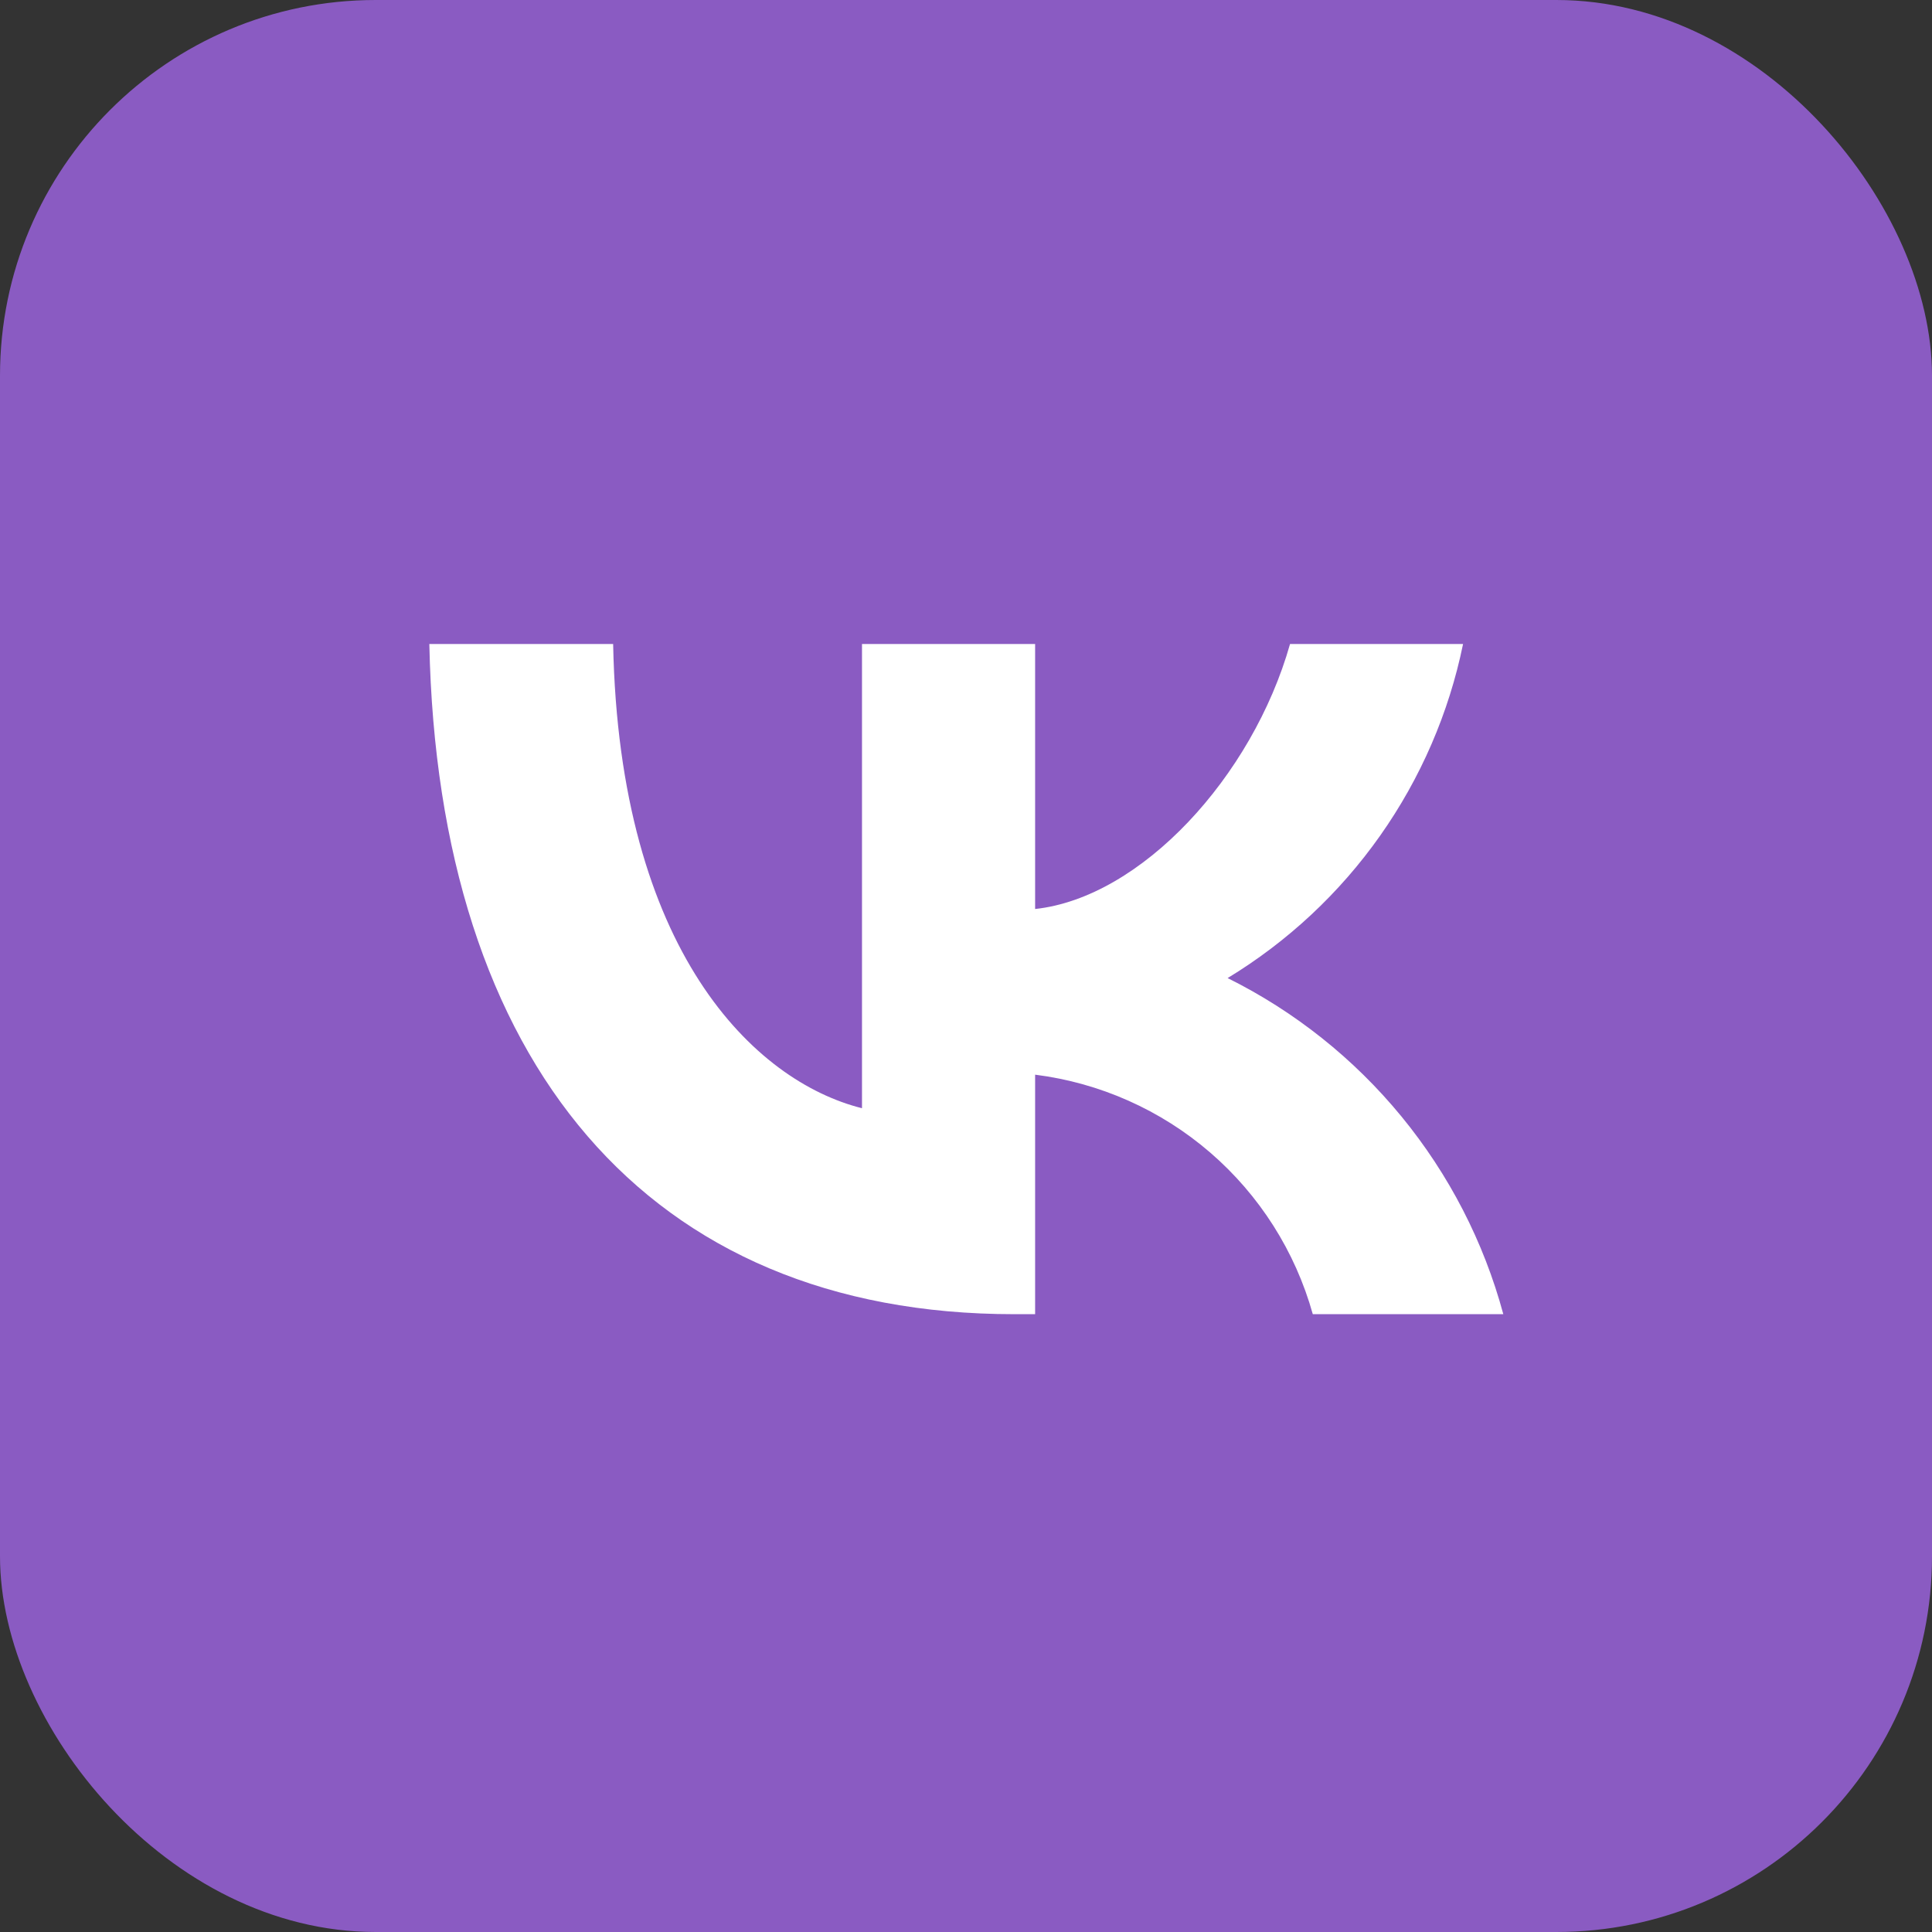
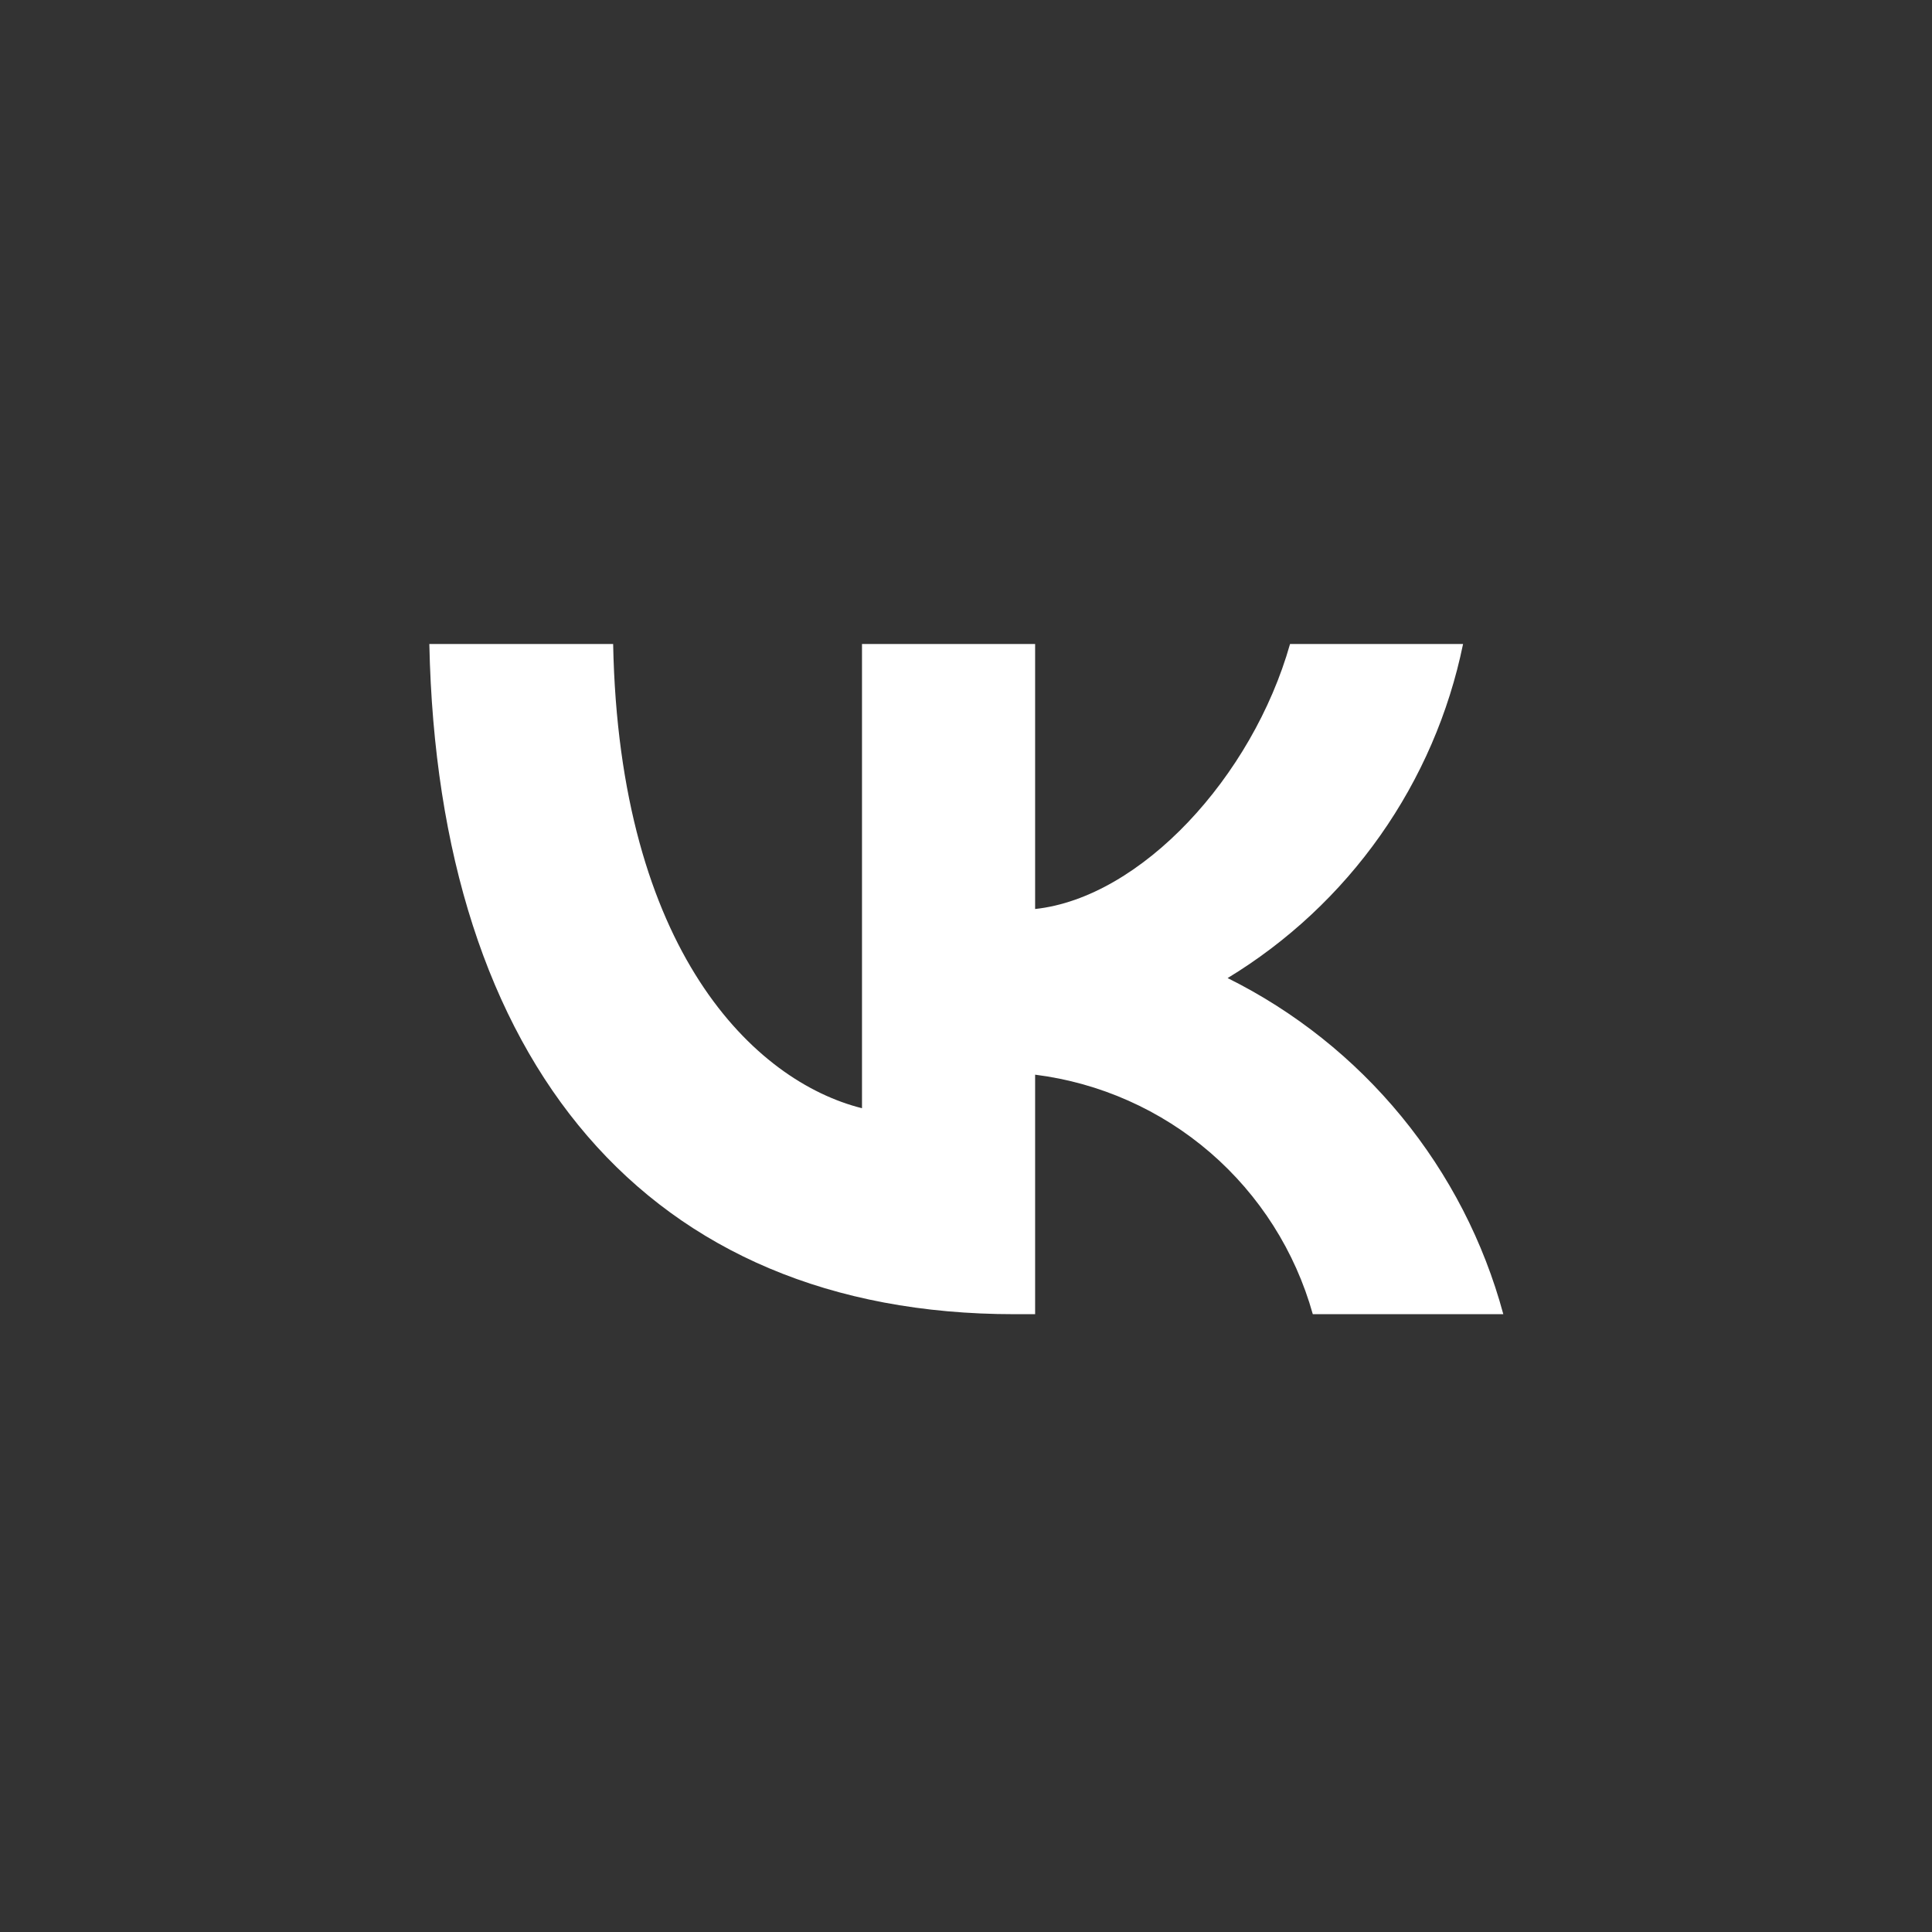
<svg xmlns="http://www.w3.org/2000/svg" width="36" height="36" viewBox="0 0 36 36" fill="none">
  <rect x="0" y="0" width="36" height="36" fill="#333333" stroke="none" />
-   <rect width="36" height="36" rx="7" fill="#8A5BC2" />
  <path d="M18.9 24.488C12.062 24.488 8.162 19.8 8 12H11.425C11.537 17.725 14.062 20.15 16.062 20.65V12H19.288V16.938C21.262 16.725 23.337 14.475 24.038 12H27.262C26.999 13.284 26.473 14.499 25.718 15.57C24.963 16.641 23.995 17.545 22.875 18.225C24.125 18.846 25.23 19.726 26.115 20.805C27.001 21.885 27.648 23.14 28.012 24.488H24.462C24.135 23.317 23.469 22.269 22.549 21.475C21.628 20.681 20.494 20.177 19.288 20.025V24.488H18.9V24.488Z" fill="white" />
</svg>